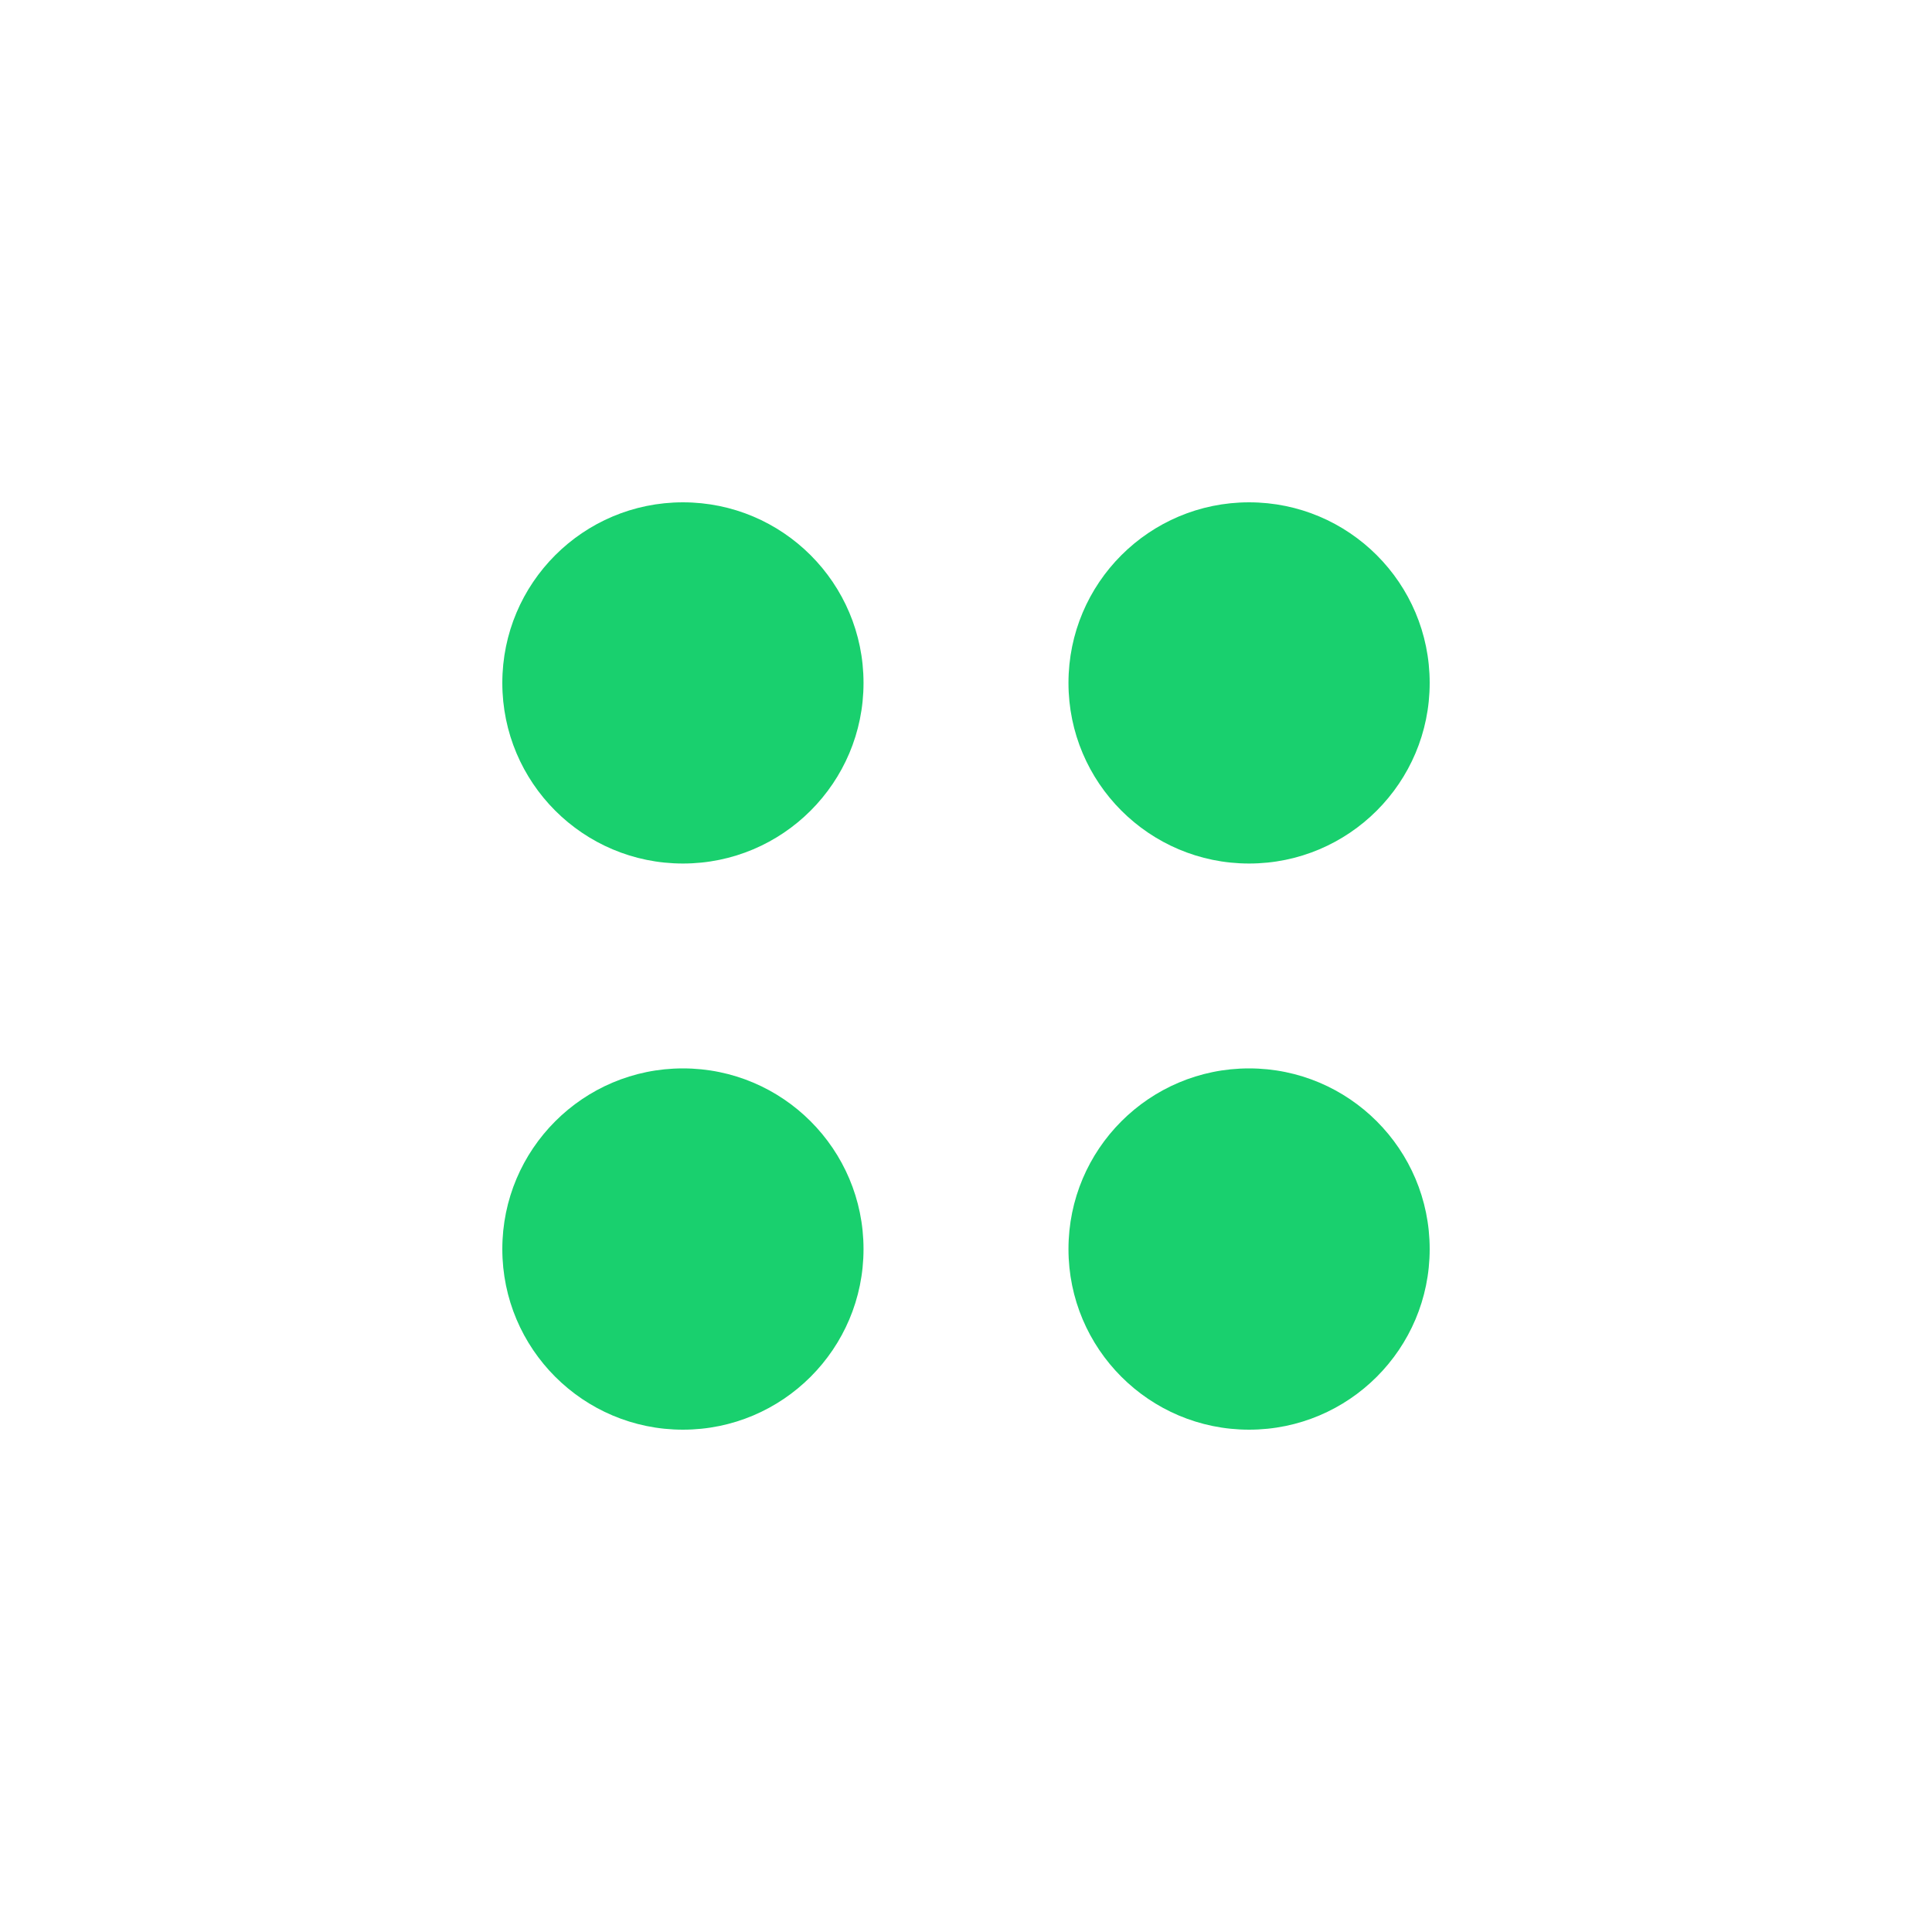
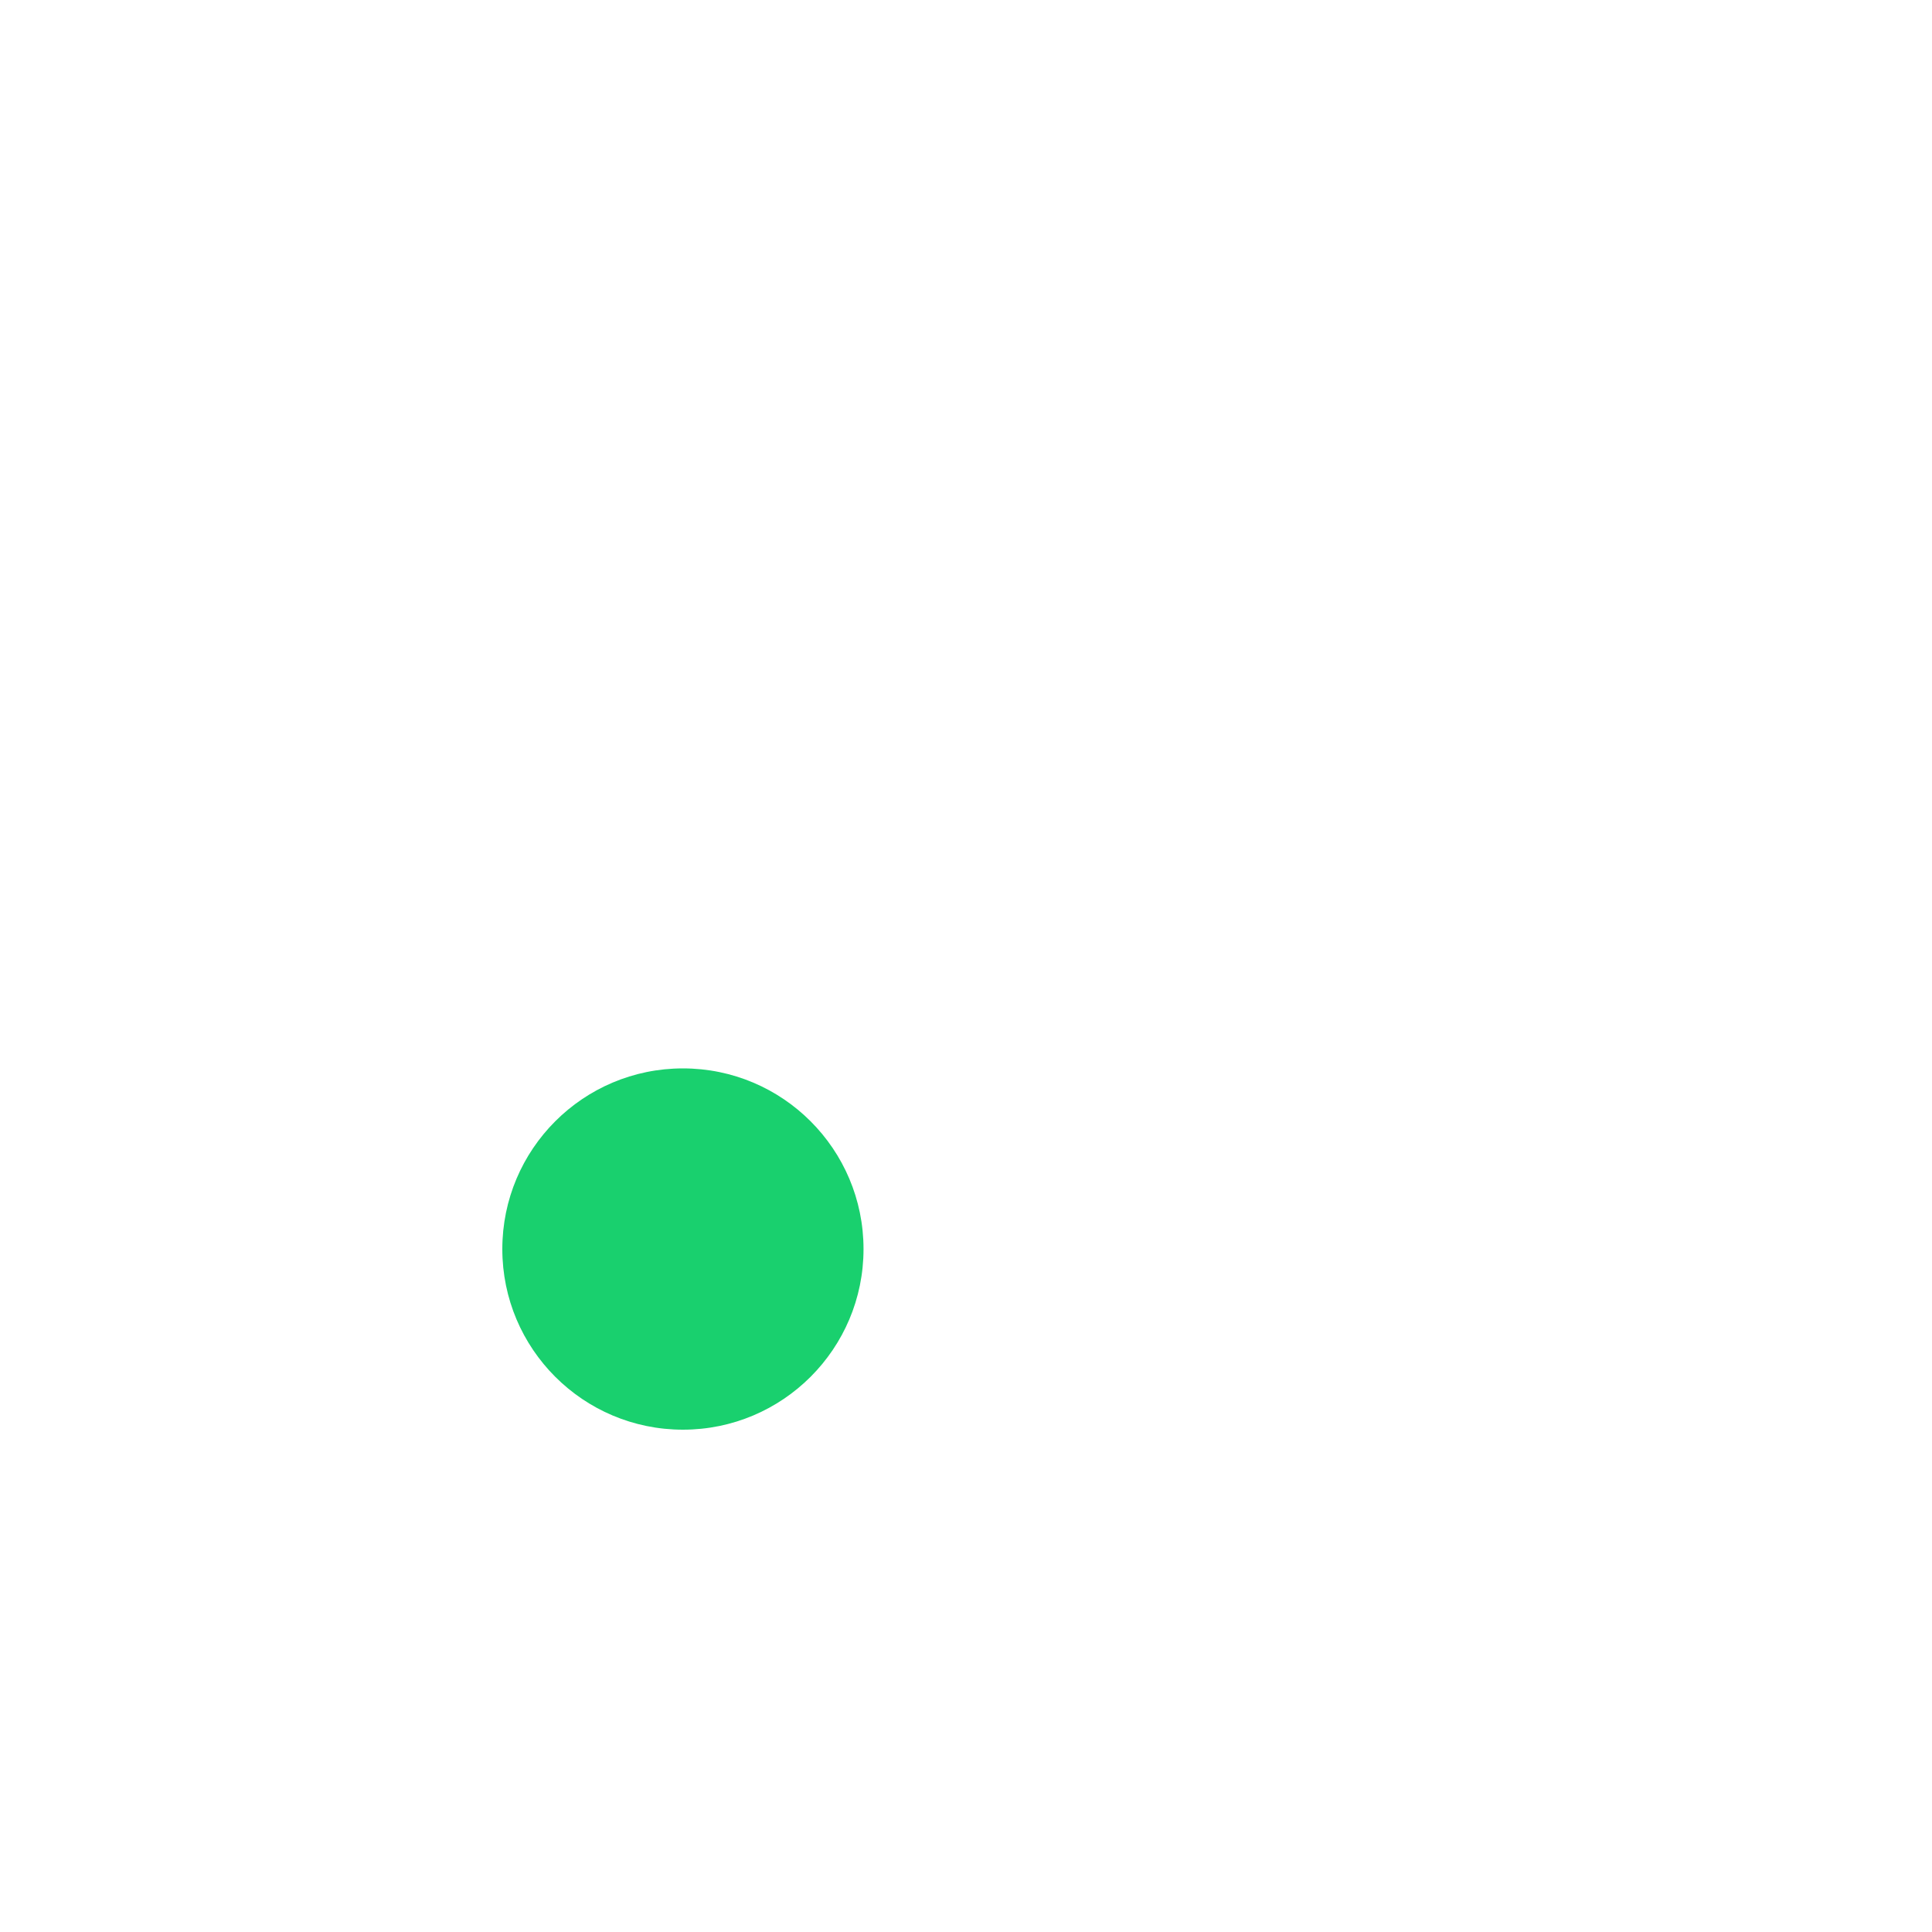
<svg xmlns="http://www.w3.org/2000/svg" width="25" height="25" viewBox="0 0 25 25" fill="none">
-   <path d="M11.174 8.837C11.174 10.128 10.128 11.174 8.837 11.174C7.546 11.174 6.5 10.128 6.5 8.837C6.5 7.546 7.546 6.5 8.837 6.5C10.128 6.5 11.174 7.546 11.174 8.837Z" fill="#19D06E" />
  <path d="M11.174 16.163C11.174 17.453 10.128 18.5 8.837 18.5C7.546 18.5 6.5 17.453 6.5 16.163C6.5 14.872 7.546 13.825 8.837 13.825C10.128 13.825 11.174 14.872 11.174 16.163Z" fill="#19D06E" />
-   <path d="M18.5 8.837C18.5 10.127 17.454 11.174 16.163 11.174C14.872 11.174 13.826 10.127 13.826 8.837C13.826 7.546 14.872 6.5 16.163 6.5C17.454 6.5 18.5 7.546 18.5 8.837Z" fill="#19D06E" />
-   <path d="M18.5 16.163C18.5 17.453 17.454 18.5 16.163 18.5C14.872 18.5 13.826 17.453 13.826 16.163C13.826 14.872 14.872 13.825 16.163 13.825C17.454 13.825 18.5 14.872 18.5 16.163Z" fill="#19D06E" />
</svg>